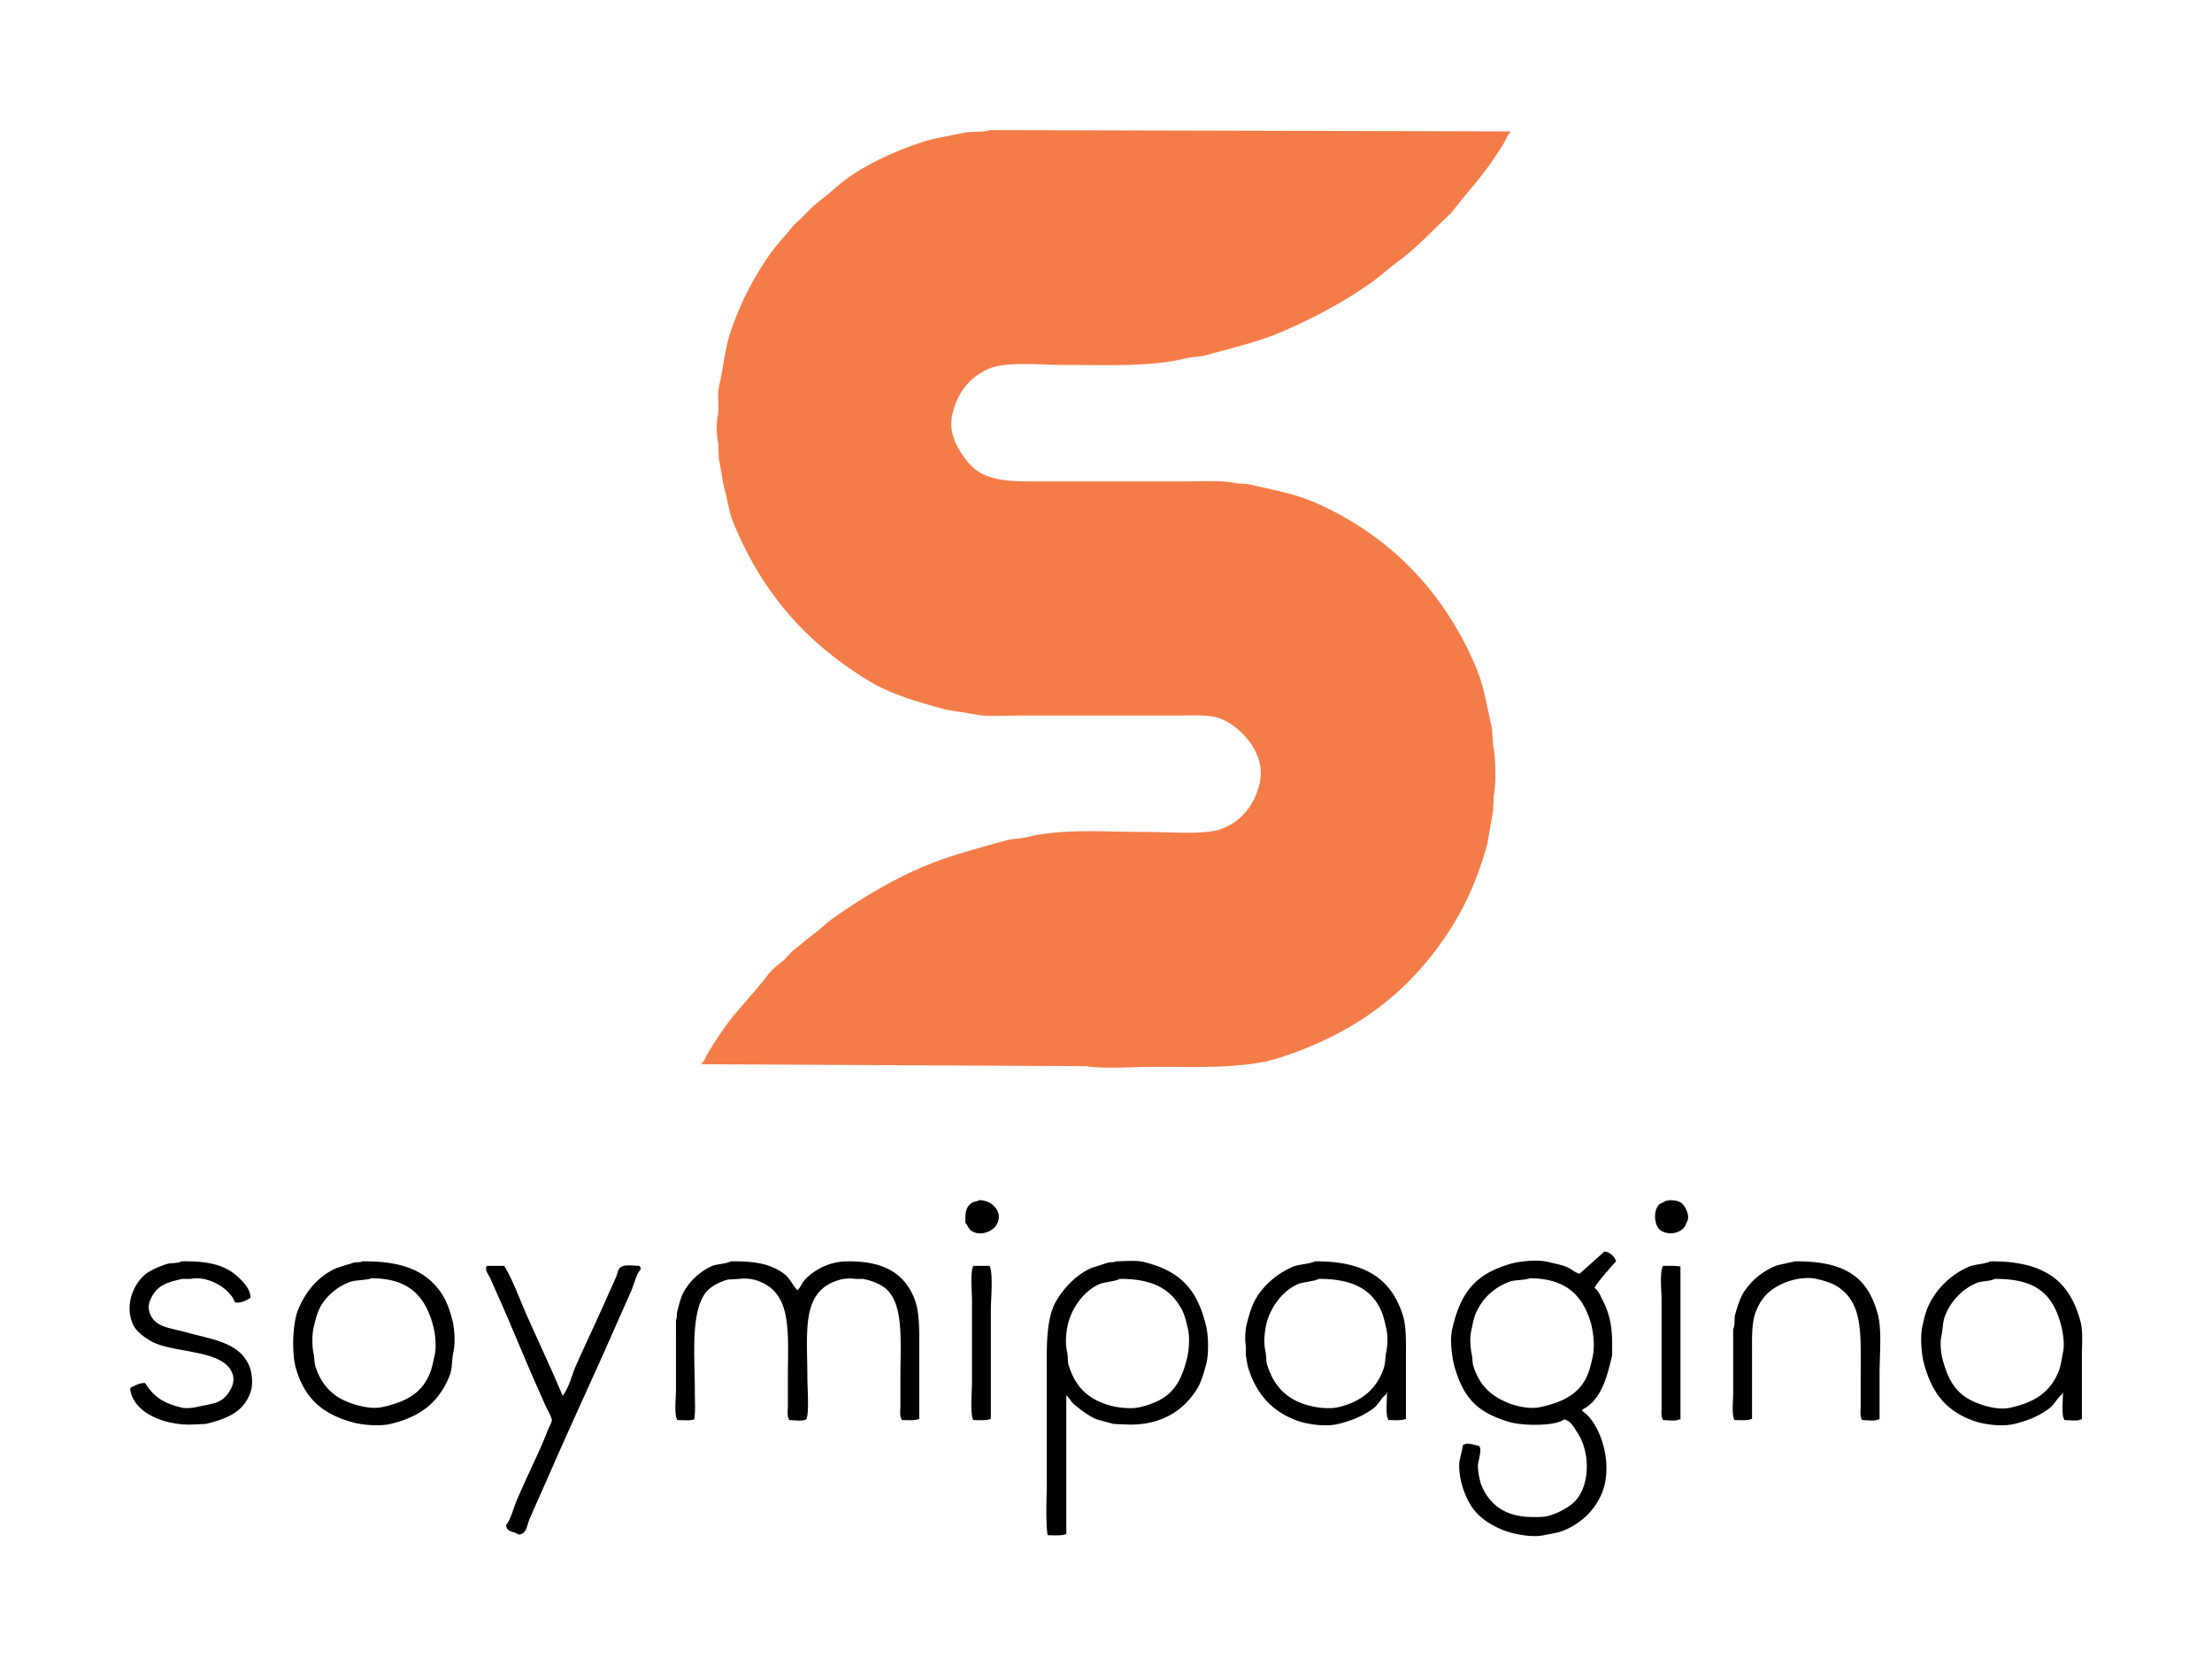
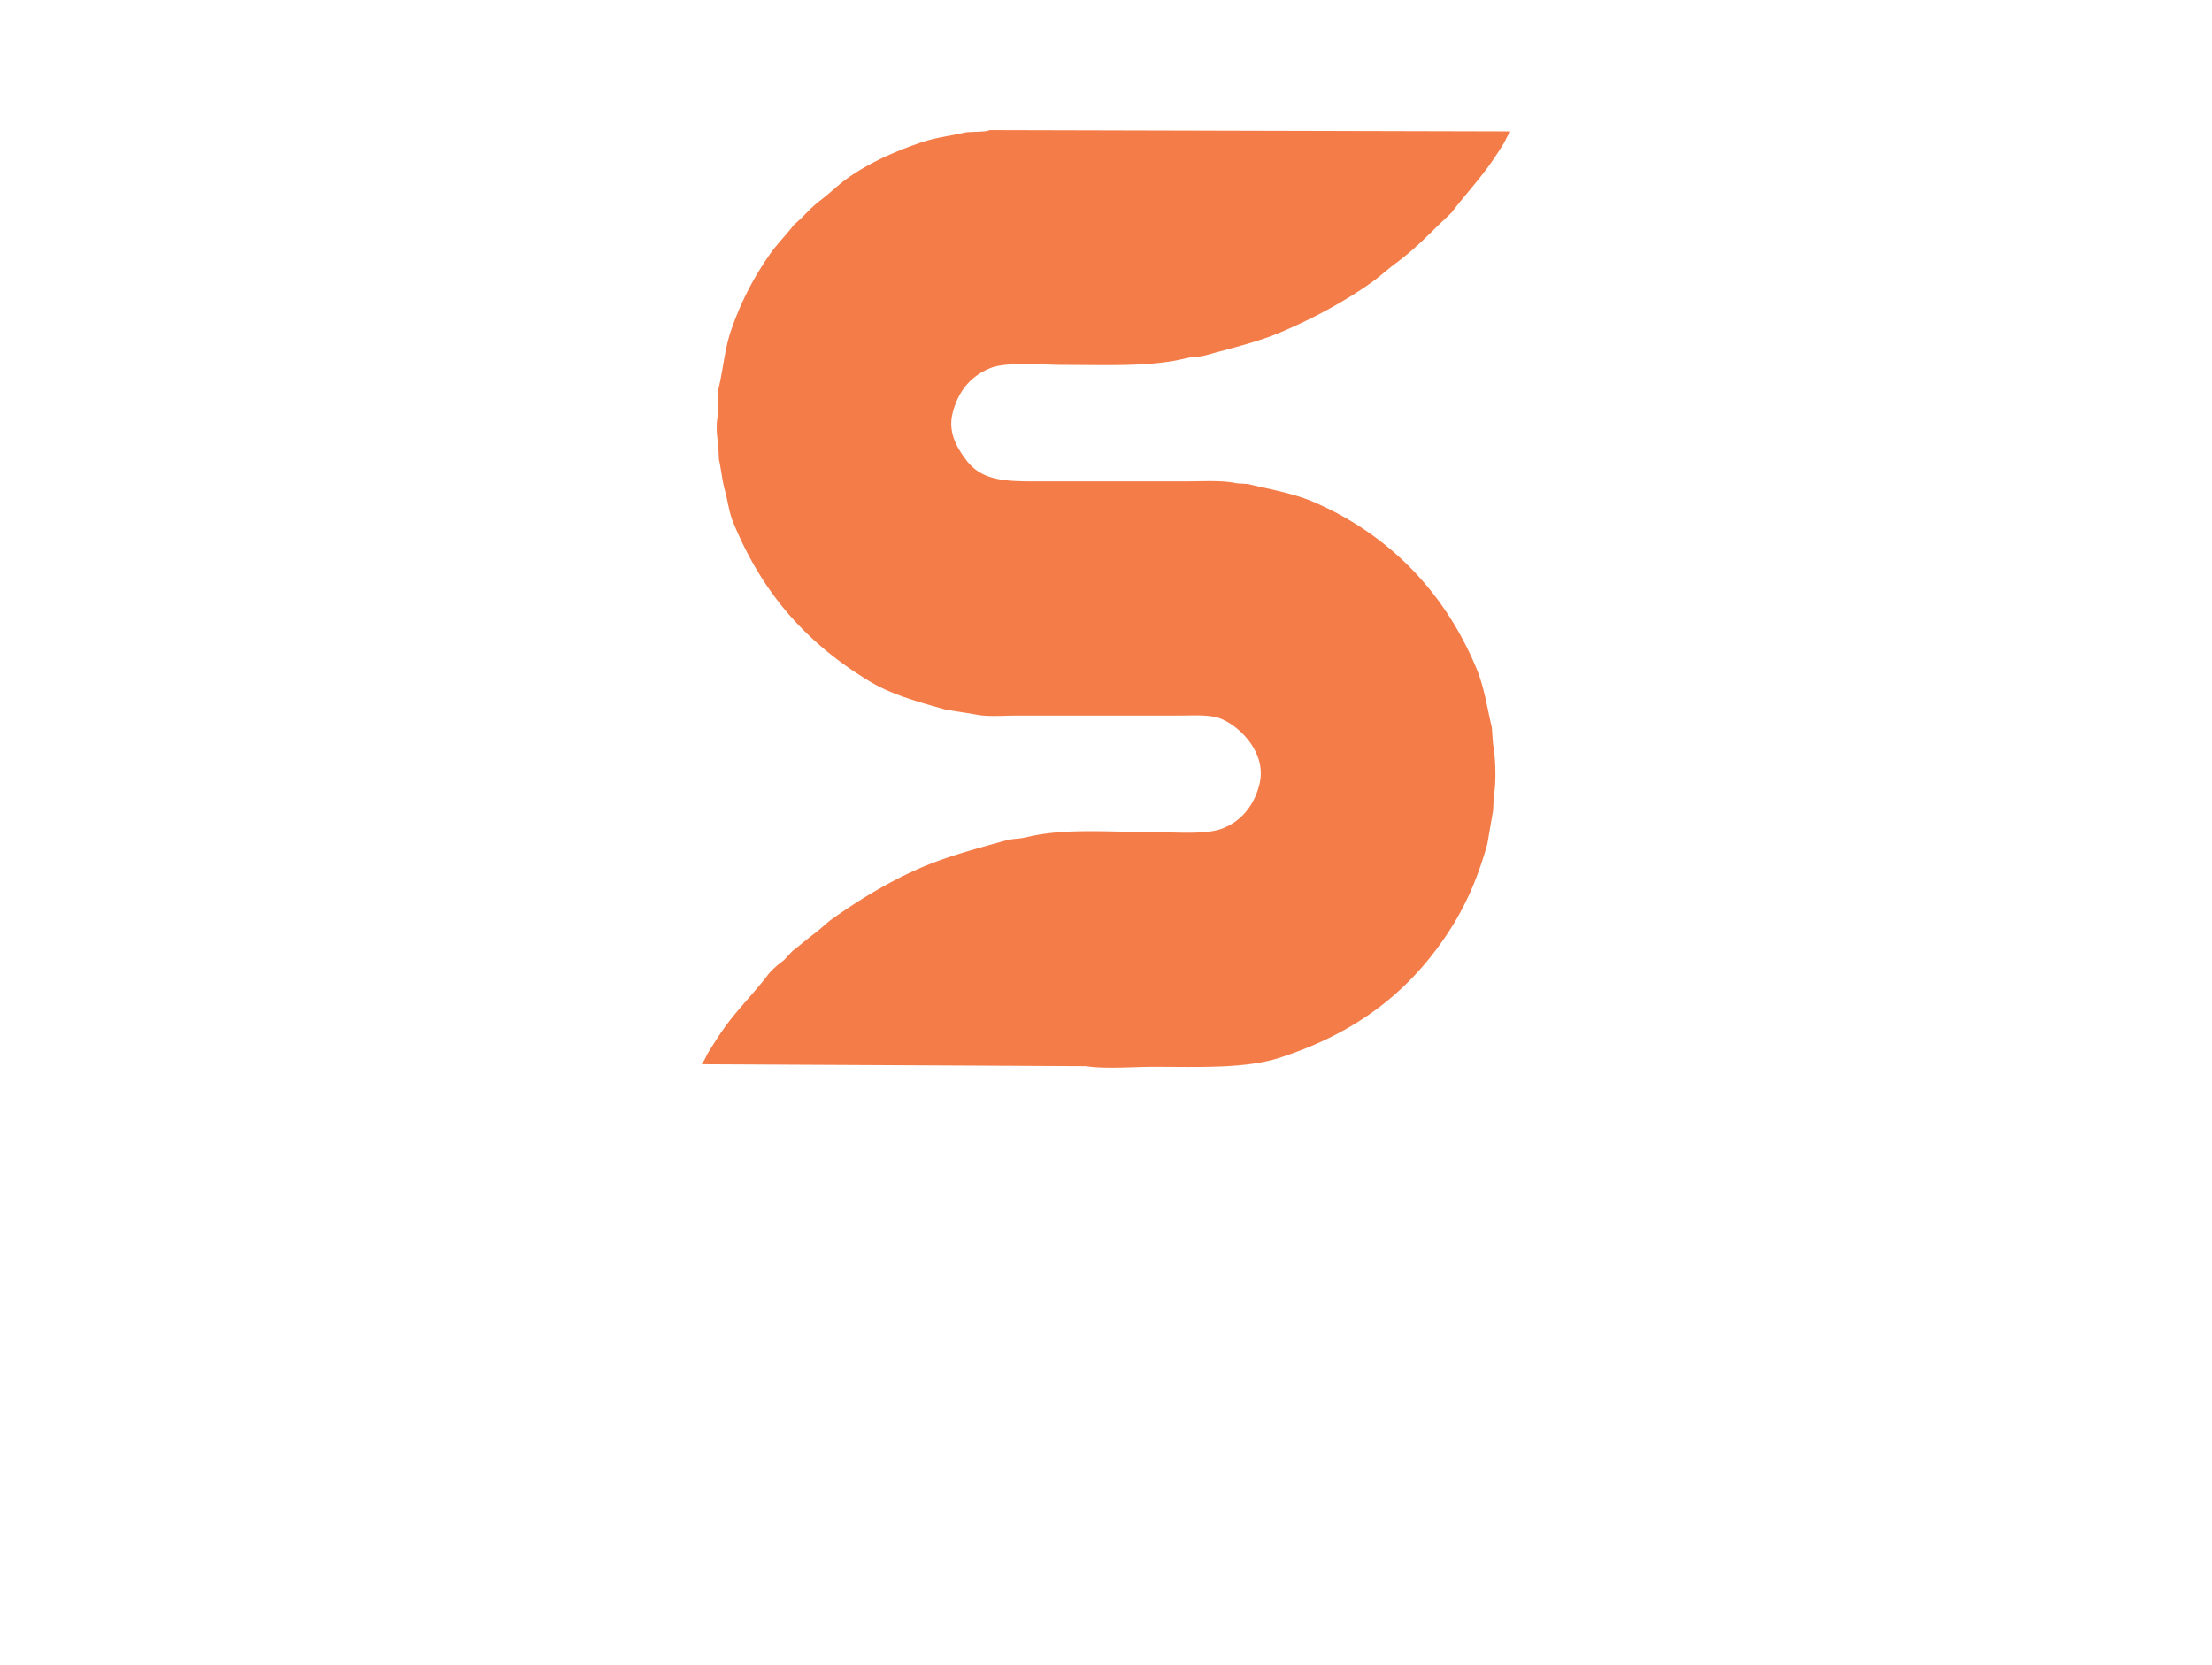
<svg xmlns="http://www.w3.org/2000/svg" width="3400" height="2560" viewBox="0 0 3400 2560">
  <defs>
    <style> .cls-1, .cls-2 { fill-rule: evenodd; } .cls-2 { fill: #f47c48; } </style>
  </defs>
-   <path id="Negro" class="cls-1" d="M1505,1845c19.98-.5,39.1,19.43,26,39-6.38,9.53-24.96,16.85-38,8-4.09-2.78-5.72-8.36-9-12-0.83-14.17.27-24.95,10-31C1497.23,1846.99,1501.8,1847.09,1505,1845Zm1060,0c7.36-.23,14.5.96,19,4,5.81,3.92,15.55,20.93,8,31-3.69,14.85-26.33,20.97-40,11-9.57-6.98-11.01-29.99-2-39,2.64-2.64,7.23-3.51,10-6C2562.53,1845.93,2563.72,1845.88,2565,1845Zm-99,79c2.53,0.07,3.72.12,5,1,4.91,1.59,11.99,8.49,13,14-5.17,5.3-31.86,35.6-33,41,6.51,4.55,9.18,12.61,13,20,9.16,17.72,14,37.21,14,65v18c-7.95,35.81-17.52,69.5-46,84v2c28.48,18.67,48.66,82.64,30,127-11.06,26.29-32.43,46.22-59,57-9.21,3.74-19.77,4.78-30,7-20.22,4.39-51.05-3-63-8-33.86-14.19-52.33-32.33-63-70-2.48-8.77-5.85-26.49-3-39q2.505-10.995,5-22c1-.33,2-0.67,3-1,4.04-2.44,16.84,1.78,22,3,0.33,1,.67,2,1,3,1.68,3.46-1.83,18.17-3,24-1.53,7.62,2.7,27.38,5,33,12.04,29.43,36.42,48.99,78,49,9.64,0,18.12.37,26-2a109.322,109.322,0,0,0,34-17c29.54-22.02,30.58-78.7,10-110-4.91-7.47-10.64-19.37-21-21-13.83,10.91-65.02,9.72-84,4-48.34-14.58-69.65-35.33-84-84-3.93-13.32-7.82-40.94-4-58,12.73-56.82,35.29-85.16,89-101,13.7-4.04,41.43-7.32,59-3,9.97,2.45,22.05,4.59,31,9,5.45,2.68,10.42,7.69,17,9Q2447.005,1941.005,2466,1924ZM279,1939c43.366-.73,69.186,6.08,90,27,6.837,6.87,15.75,15.97,16,29-6.535,4.13-14.45,8.82-24,7-6.24-19.76-40.09-41.72-68-36H280c-19.661,4.5-34.464,8.4-44,23-3.266,5-9.152,15.32-7,25,5.93,26.68,31.5,26.88,57,34,41.446,11.58,83.509,15.47,98,54,2.914,7.75,5.056,24.5,2,35-9.506,32.67-35.812,43.82-70,52q-12,.495-24,1c-42.546.01-87.453-19.22-92-55,0.8-1.02.355-.27,1-2,7.164-3.33,13.936-7.3,22-7,13,21.09,29.008,31.67,57,38,6.285,1.42,17.272.09,22-1,24.7-5.67,37.762-4.64,50-23,3.414-5.12,8.951-15.07,6-26-11.127-41.21-92.968-32.36-127-53-10.453-6.34-22.015-14.3-27-26-13.387-31.41,3.565-65.15,22-78,8.338-5.81,20.788-10.92,31-14C263.8,1940.95,273.275,1942.55,279,1939Zm278,0c62.606-.73,100.736,15.25,124,53,6.25,10.14,10.616,23.69,14,36,3.6,13.1,5.16,35.5,2,50-3.1,14.21-1.3,25.26-6,37-16.3,40.69-44.736,63.03-91,74-16.149,3.83-42.58,1.56-56-2-47.869-12.69-75.248-36.59-89-83-7.03-23.73-5.249-69.35,3-90,11.608-29.06,31.717-52.79,60-65q13-4.005,26-8C548.257,1939.88,553.733,1941.03,557,1939Zm566,0c36.92-.51,61.62,3.85,82,19,9.06,6.74,13.33,17.86,21,26v-1c3.94-3.2,5.92-8.9,9-13,7.27-9.69,21.23-19.06,33-24a92.722,92.722,0,0,1,34-7c55.54-.72,87.1,17.81,103,56,8.46,20.32,8,47.18,8,76v110c-5.85,3.07-18.06,2.12-27,2-0.33-1-.67-2-1-3-2.26-3.74-1-13.44-1-19v-47c0-53.06,5.77-112.66-25-135-8.76-6.36-19.73-10.23-32-13h-12c-5.29-1.08-16.34-.77-23,1-61.51,16.38-51,77.62-51,153,0,12.79,3.16,55.07-2,62-4.71,3.03-19.16,1.13-26,1-0.33-1-.67-2-1-3-2.15-3.56-1-12.66-1-18v-43c0-73.12,7.58-132.87-49-151-6.85-2.19-18.67-3.31-25-2q-9,.495-18,1c-13.39,3.56-27.8,11.08-35,21-22.78,31.4-16,98.38-16,152,0,13.61,1.23,30.07-1,42-6.42,2.17-17.86,1.08-26,1-5.03-9.84-2-32.46-2-46V2029c2.03-3.27.88-8.74,2-13,2.8-10.64,5.65-23.2,11-32,9.69-15.93,25.03-30.46,43-38C1102.33,1942.93,1116.68,1942.96,1123,1939Zm592,0c13.91-.16,30.66-1.99,43,1,56.16,13.63,82.55,42.2,96,99,3.55,14.98,4.06,42.68,0,58-3.45,13.02-7.47,27.44-14,38-19.51,31.55-51.92,55-103,55q-12.495-.495-25-1-13.005-3.495-26-7c-13.38-5.65-25.54-15.1-36-24-4.24-3.61-6.35-9.66-11-13v213c-6.04,3.17-18.82,2.12-28,2l-1-1c-2.99-25.75-1-56.52-1-84V2121c0-45.87-2.36-93.4,15-122,12.44-20.49,31.16-40.11,54-50q12.495-4.005,25-8C1707.13,1939.86,1711.89,1940.96,1715,1939Zm306,0c75.76-.58,116.93,25.86,135,82,6.05,18.78,5,43.35,5,68v92c-5.85,3.07-18.06,2.12-27,2-0.33-1-.67-2-1-3-3.05-4.8-1.11-30.97-1-39h-1v2c-7.82,5.6-12.21,16.21-20,22-15.04,11.18-32.86,18.87-54,24-20.11,4.88-48.59.26-63-5-38.57-14.08-62.26-40.41-75-80-2.07-6.43-2.62-13.74-4-20v-15c-1.69-7.96-1.2-22.85,1-32,2.63-10.94,5.7-22.16,10-32,11.2-25.62,35.94-47.14,62-58C1995.68,1943.8,2015.08,1942.68,2021,1939Zm738,0c74.7-.53,111.09,22.43,127,80,7,25.32,3,62.88,3,93v70h-2c-4.53,2.93-18.37,1.13-25,1-0.33-1-.67-2-1-3-2.15-3.56-1-12.66-1-18v-45c0-65.92,4.44-114.45-37-140-8.66-5.34-19.96-8.51-31-11-17.09-3.85-37.29,1.06-49,6-22.19,9.36-35.06,21.64-44,44-6.87,17.19-6,40.48-6,64v101c-5.85,3.07-18.06,2.12-27,2-4.61-9.02-2-29.41-2-42v-98c3.28-5.37,1.25-15.66,3-22,3.2-11.59,7.1-24.45,13-34,11.24-18.19,30.58-34.17,52-42Zm300,0c82.23-.65,122.24,28.94,139,93,3.93,15.03,2,35.2,2,53v97h-2c-4.53,2.93-18.37,1.13-25,1-0.33-1-.67-2-1-3-3.05-4.8-1.11-30.97-1-39h-1v2c-7.82,5.6-12.21,16.21-20,22-15.23,11.33-32.38,18.77-54,24-20.12,4.86-48.58.27-63-5-42.23-15.44-63.97-43.15-76-89-3.58-13.63-5.92-40.64-2-57,2.21-9.25,4.33-19.53,8-28,12.14-28.06,35.71-51.12,64-63C3034.66,1943.79,3053.02,1942.75,3059,1939Zm-2311,7h27c13.279,21.77,22.217,47.52,33,72,18.646,42.33,38.9,84.9,57,128,0.8-1.02.355-.27,1-2,9.028-12.1,12.708-29.71,19-44,14.368-32.62,30.593-66.32,45-99,5.737-13.01,11.574-25.65,17-38,2.665-6.07,2.653-13.64,9-16,4.884-3.14,19.947-1.13,27-1,1.121,2.09,1.434,1.83,2,5-7.534,8.57-10.16,23.01-15,34-8.812,20.02-17.854,40.24-27,61-31,70.38-64.186,141.5-95,212-11.377,26.03-22.884,51.65-34,77-3.951,9.01-4.3,23.65-17,24-6.651-5.53-18.807-2.68-19-15,7.118-8.08,11.371-26.22,16-37,11.89-27.7,25.7-56.53,38-84,4.764-10.64,8.25-20.98,13-31,1.253-2.64,4.171-8.61,3-10-1.6-7.63-6.226-13.69-9-20-6.447-14.67-12.873-29.05-19-43-16.274-37.05-30.717-72.87-47-110-6.11-13.93-12.548-28.25-19-43C751.126,1959.43,744.821,1952.96,748,1946Zm748,0h25c5.92,11.61,2,51.21,2,68v167c-5.85,3.07-18.06,2.12-27,2-5.19-10.09-2-42.29-2-57V1999C1494,1985,1491.09,1955.6,1496,1946Zm1060,0c8.92-.1,19.66-0.46,27,1v235h-2c-4.53,2.93-18.37,1.13-25,1-0.33-1-.67-2-1-3-2.07-3.33-1-11.92-1-17V2000C2554,1983.87,2550.59,1958.4,2556,1946ZM571,1965c-4.322,2.59-24.712,2.92-31,5-21.809,7.2-40.985,24.02-50,44-3.668,8.13-5.859,18.13-8,27-2.51,10.4-2.32,29.82,0,40,1.753,7.7.768,13.14,3,20,9.509,29.22,27.546,47.36,57,57,10.413,3.41,30,8.58,46,5,35.038-7.85,59.281-20.48,72-50,3.761-8.73,5.8-19.24,8-29,3.185-14.14,1.028-33.29-2-45C654.01,1992.63,628.605,1965.11,571,1965Zm1780,0c-4.7,2.81-23.51,2.61-30,5-24.65,9.07-43.12,26.23-53,50-3.56,8.56-4.91,18.48-7,28-1.98,9.05-.7,25.52,1,33,1.75,7.69.76,13.14,3,20,9.33,28.6,26.62,45.08,54,56,10.7,4.27,31.81,9.81,49,6,34.46-7.64,59.5-20.08,72-49,3.7-8.57,5.81-18.48,8-28,3.8-16.49.84-40.15-3-53C2432.24,1990.29,2405.87,1965.11,2351,1965Zm-630,1c-6,3.69-23.49,4.73-31,8-21.43,9.33-37.87,30.32-46,53-4.5,12.55-7.45,34.38-4,50,1.94,8.81.5,15.26,3,23,10.21,31.57,28.56,50.3,61,60,11.84,3.54,33.67,6.77,49,3,44.63-10.99,61.29-31.76,72-77,2.54-10.72,3.97-30.73,1-43-2.31-9.56-4.68-20.66-9-29C1800.13,1981.43,1771.48,1965.62,1721,1966Zm306,0c-6.02,3.66-24.4,4.69-32,8-20.71,9.02-36.5,28.71-45,50-5.14,12.87-8.8,35.97-5,53,1.87,8.37.62,14.67,3,22,9.93,30.53,27.31,49.96,58,60,12.43,4.07,34.97,8.13,52,4,34.65-8.39,58.38-27.92,69-60,2.87-8.67,1.82-15.88,4-26,1.93-8.96,2.19-24.67,0-34-2.27-9.68-4.24-19.36-8-28C2108.24,1981.08,2076.73,1965.62,2027,1966Zm1039,0c-6.09,3.7-19.97,3.12-27,6-22.61,9.25-39.8,27.35-49,50-4.16,10.24-3.29,19.38-6,32-2.41,11.22-.49,26.62,2,36,9.47,35.71,23.16,55.96,56,68,10.76,3.94,30.99,9.81,48,6,37.3-8.36,60.7-23.23,74-55,3.73-8.9,4.84-20.15,7-30,2.94-13.41-.45-32.36-3-42C3155.05,1988.16,3128.28,1965.53,3066,1966Z" />
  <path id="Naranja" class="cls-2" d="M1521,200l800,2v2c-4.62,4.686-6.37,11.226-10,17-5.98,9.511-12.38,19.55-19,29-18.91,26.983-41.33,50.978-61,77l-21,20c-20.69,20.684-41.07,40.432-65,58-12.73,9.348-24.93,20.818-38,30-41.89,29.44-89.36,54.983-139,76-35.59,15.069-74.39,23.923-114,35-10.96,3.067-20.63,2.183-32,5-53.3,13.2-121.78,10-187,10-33.89,0-87.86-5.292-113,5-30.01,12.287-49.74,35.741-58,70-7.44,30.869,9.3,55.326,21,71,26.84,35.97,68.03,33,130,33h209c26,0,55.17-1.955,77,3l17,1c36.47,8.757,70.87,14.515,102,28,115.82,50.163,201.57,139.362,250,257,11.22,27.26,15.6,57.98,23,89q1.005,13.5,2,27c3.83,17.88,5.09,59.61,1,78q-0.495,11.505-1,23-4.5,25.995-9,52c-15.83,55.73-34.73,97.85-63,140-60.44,90.11-141.81,151.07-256,188-53.1,17.17-124.42,14-194,14-32.95,0-73.22,3.61-104-1l-590-3v-2c4.49-3.71,5.83-9.89,9-15,7.64-12.3,15.57-24.97,24-37,20.7-29.53,46.54-54.61,68-83,6.35-8.4,16.53-16.6,25-23q6.495-7.005,13-14c11.67-8.83,22.13-18.21,34-27,9.46-7,18.32-16.17,28-23,40.67-28.72,85.23-56.03,133-77,41.41-18.18,85.79-29.82,133-43,10.97-3.06,20.62-2.19,32-5,55.95-13.83,121.8-8,188-8,34.81,0,85.56,4.79,112-5,29.58-10.96,50.14-36.04,58-69,11.34-47.57-29.96-88.08-59-100-17.18-7.05-43.62-5-67-5H1563c-21.15,0-46.49,2.24-65-2q-22.005-3.495-44-7c-42.83-12.04-83.77-23.19-118-44-96.08-58.41-163.89-134.228-209-244-6.59-16.041-8.06-32.236-13-50-3.89-13.987-5.52-31.644-9-47q-0.495-12-1-24c-2.35-11.151-3.4-30.1-1-41,3.49-15.866-1.43-31.058,2-46,6.83-29.769,9.11-58.3,18-85a463.669,463.669,0,0,1,61-120c10.86-15.455,24.6-28.914,36-44q5.505-5,11-10c9.84-9.839,18.71-19.494,30-28,14.48-10.909,27.89-24.388,43-35,33.11-23.253,73.07-41.141,115-55,20-6.612,41.82-9,63-14C1490.61,201.967,1515.46,203.5,1521,200Z" />
</svg>